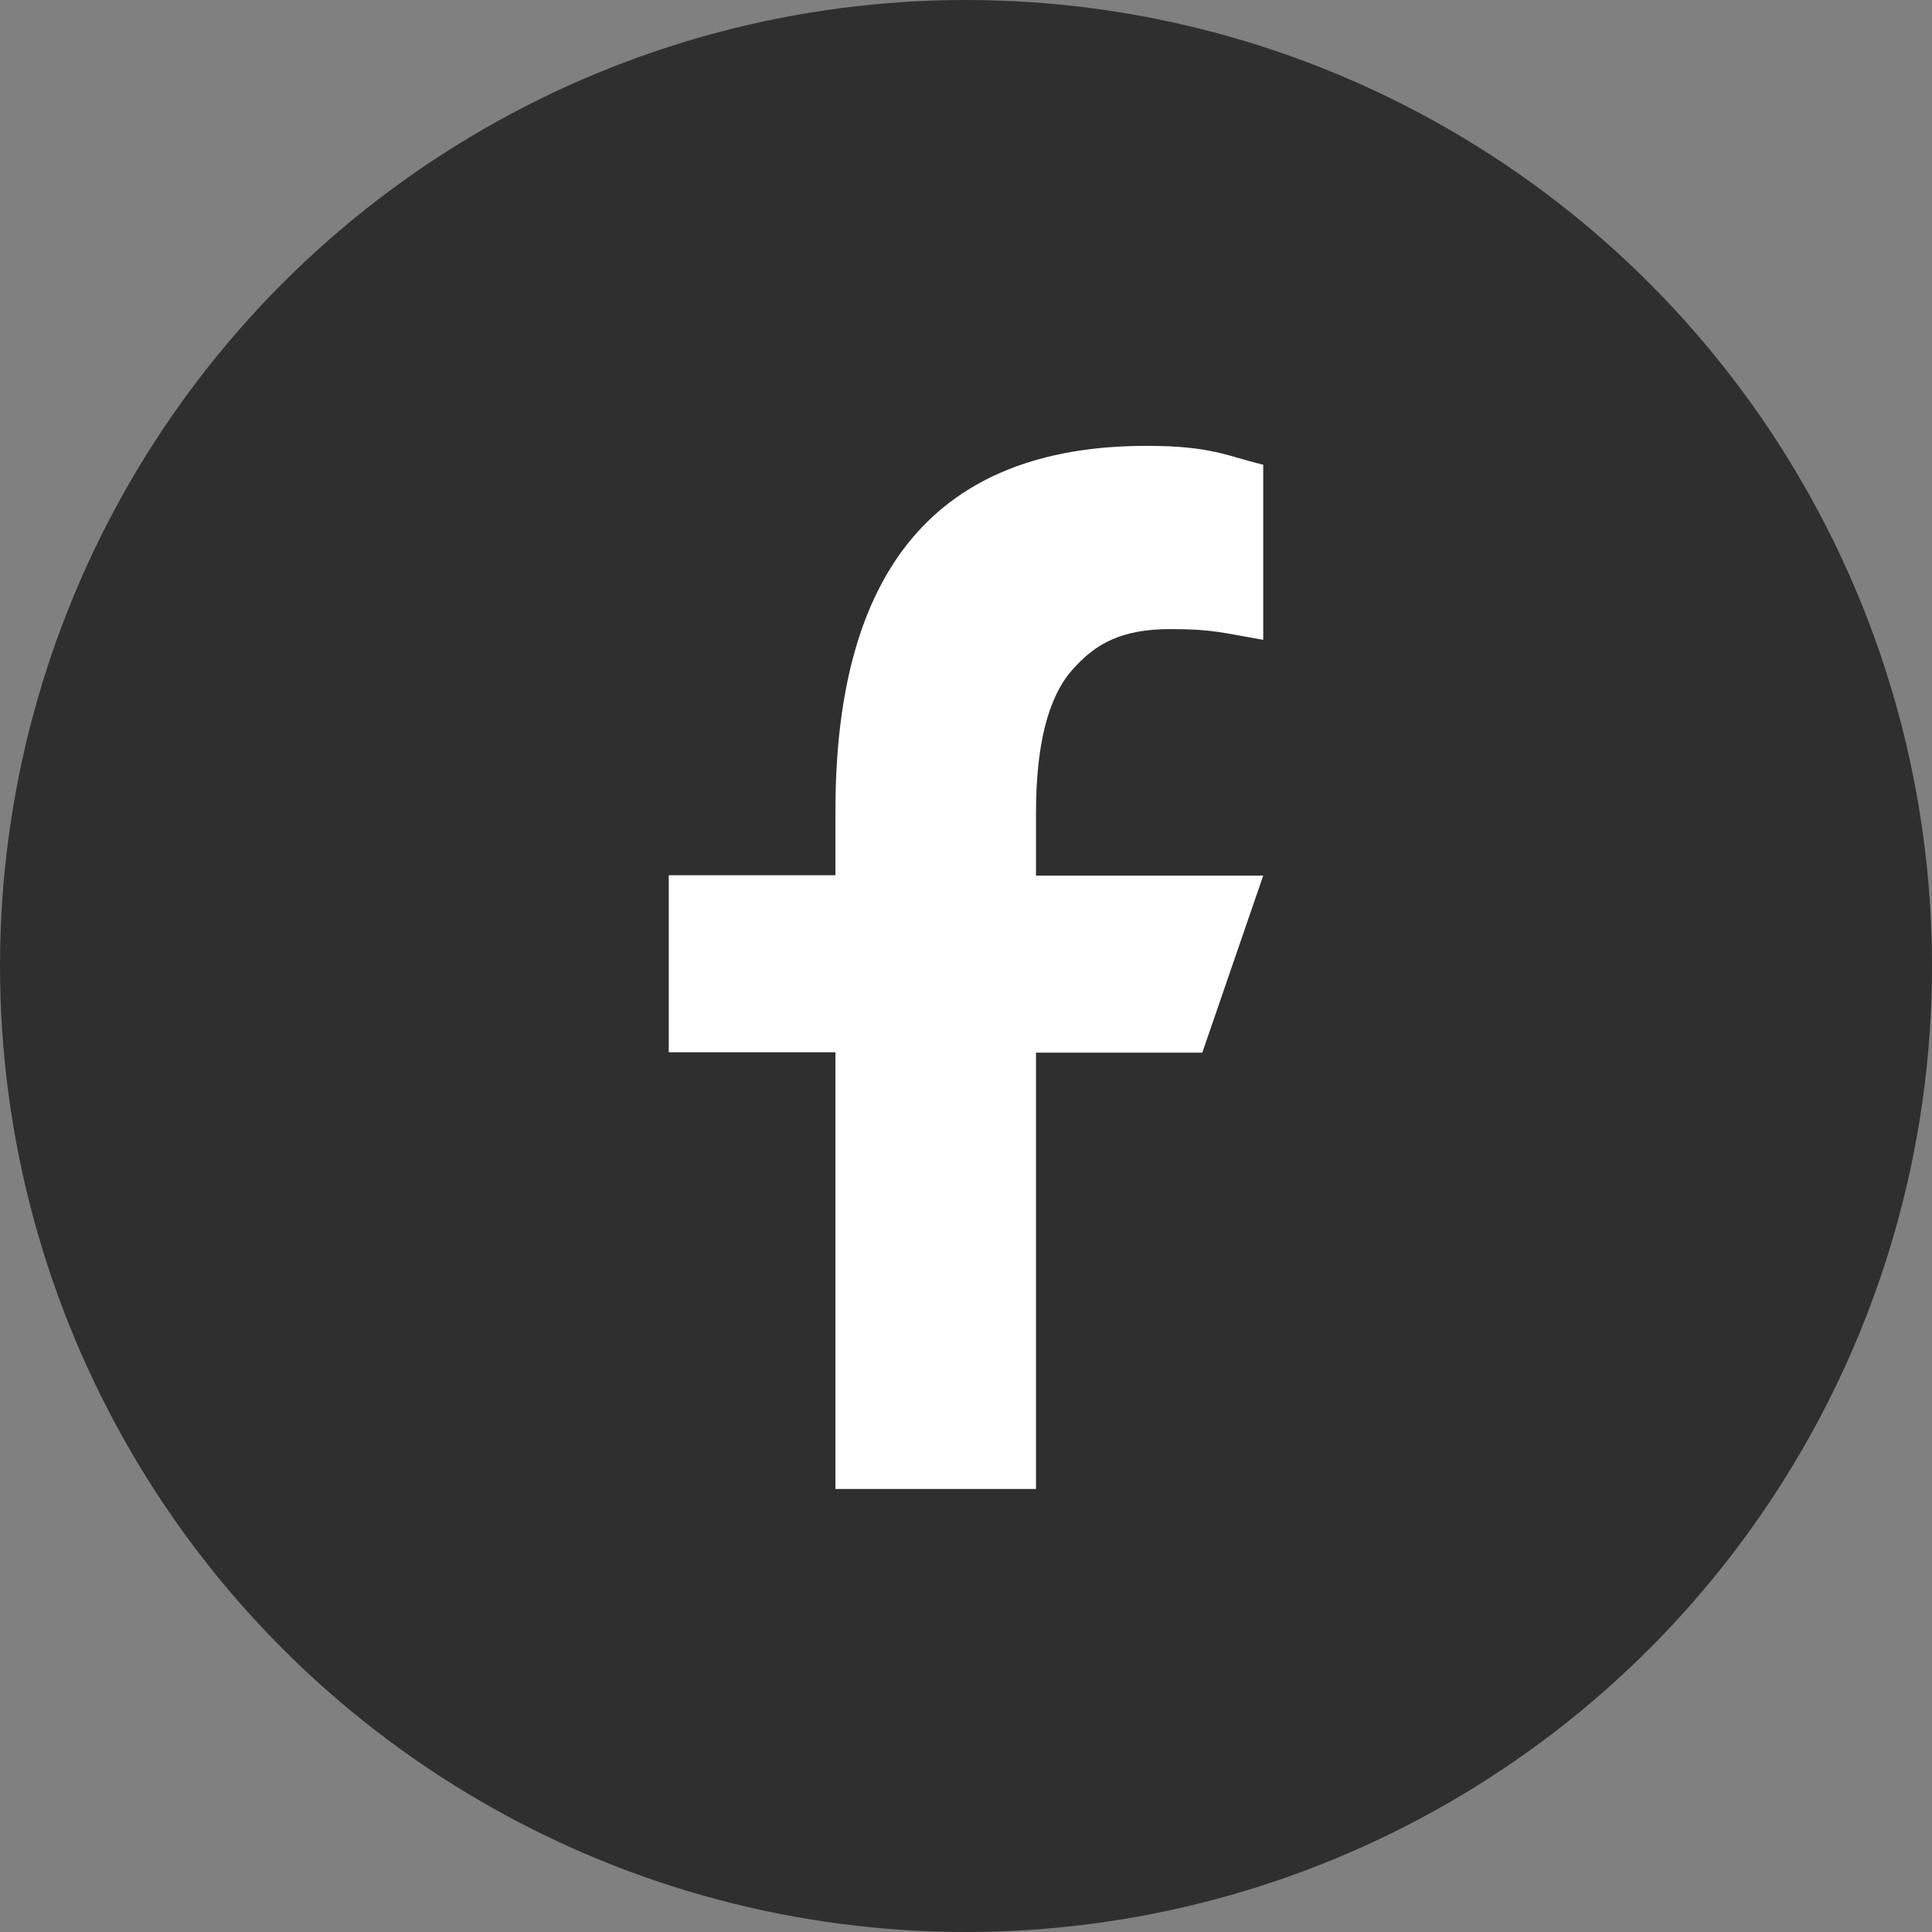
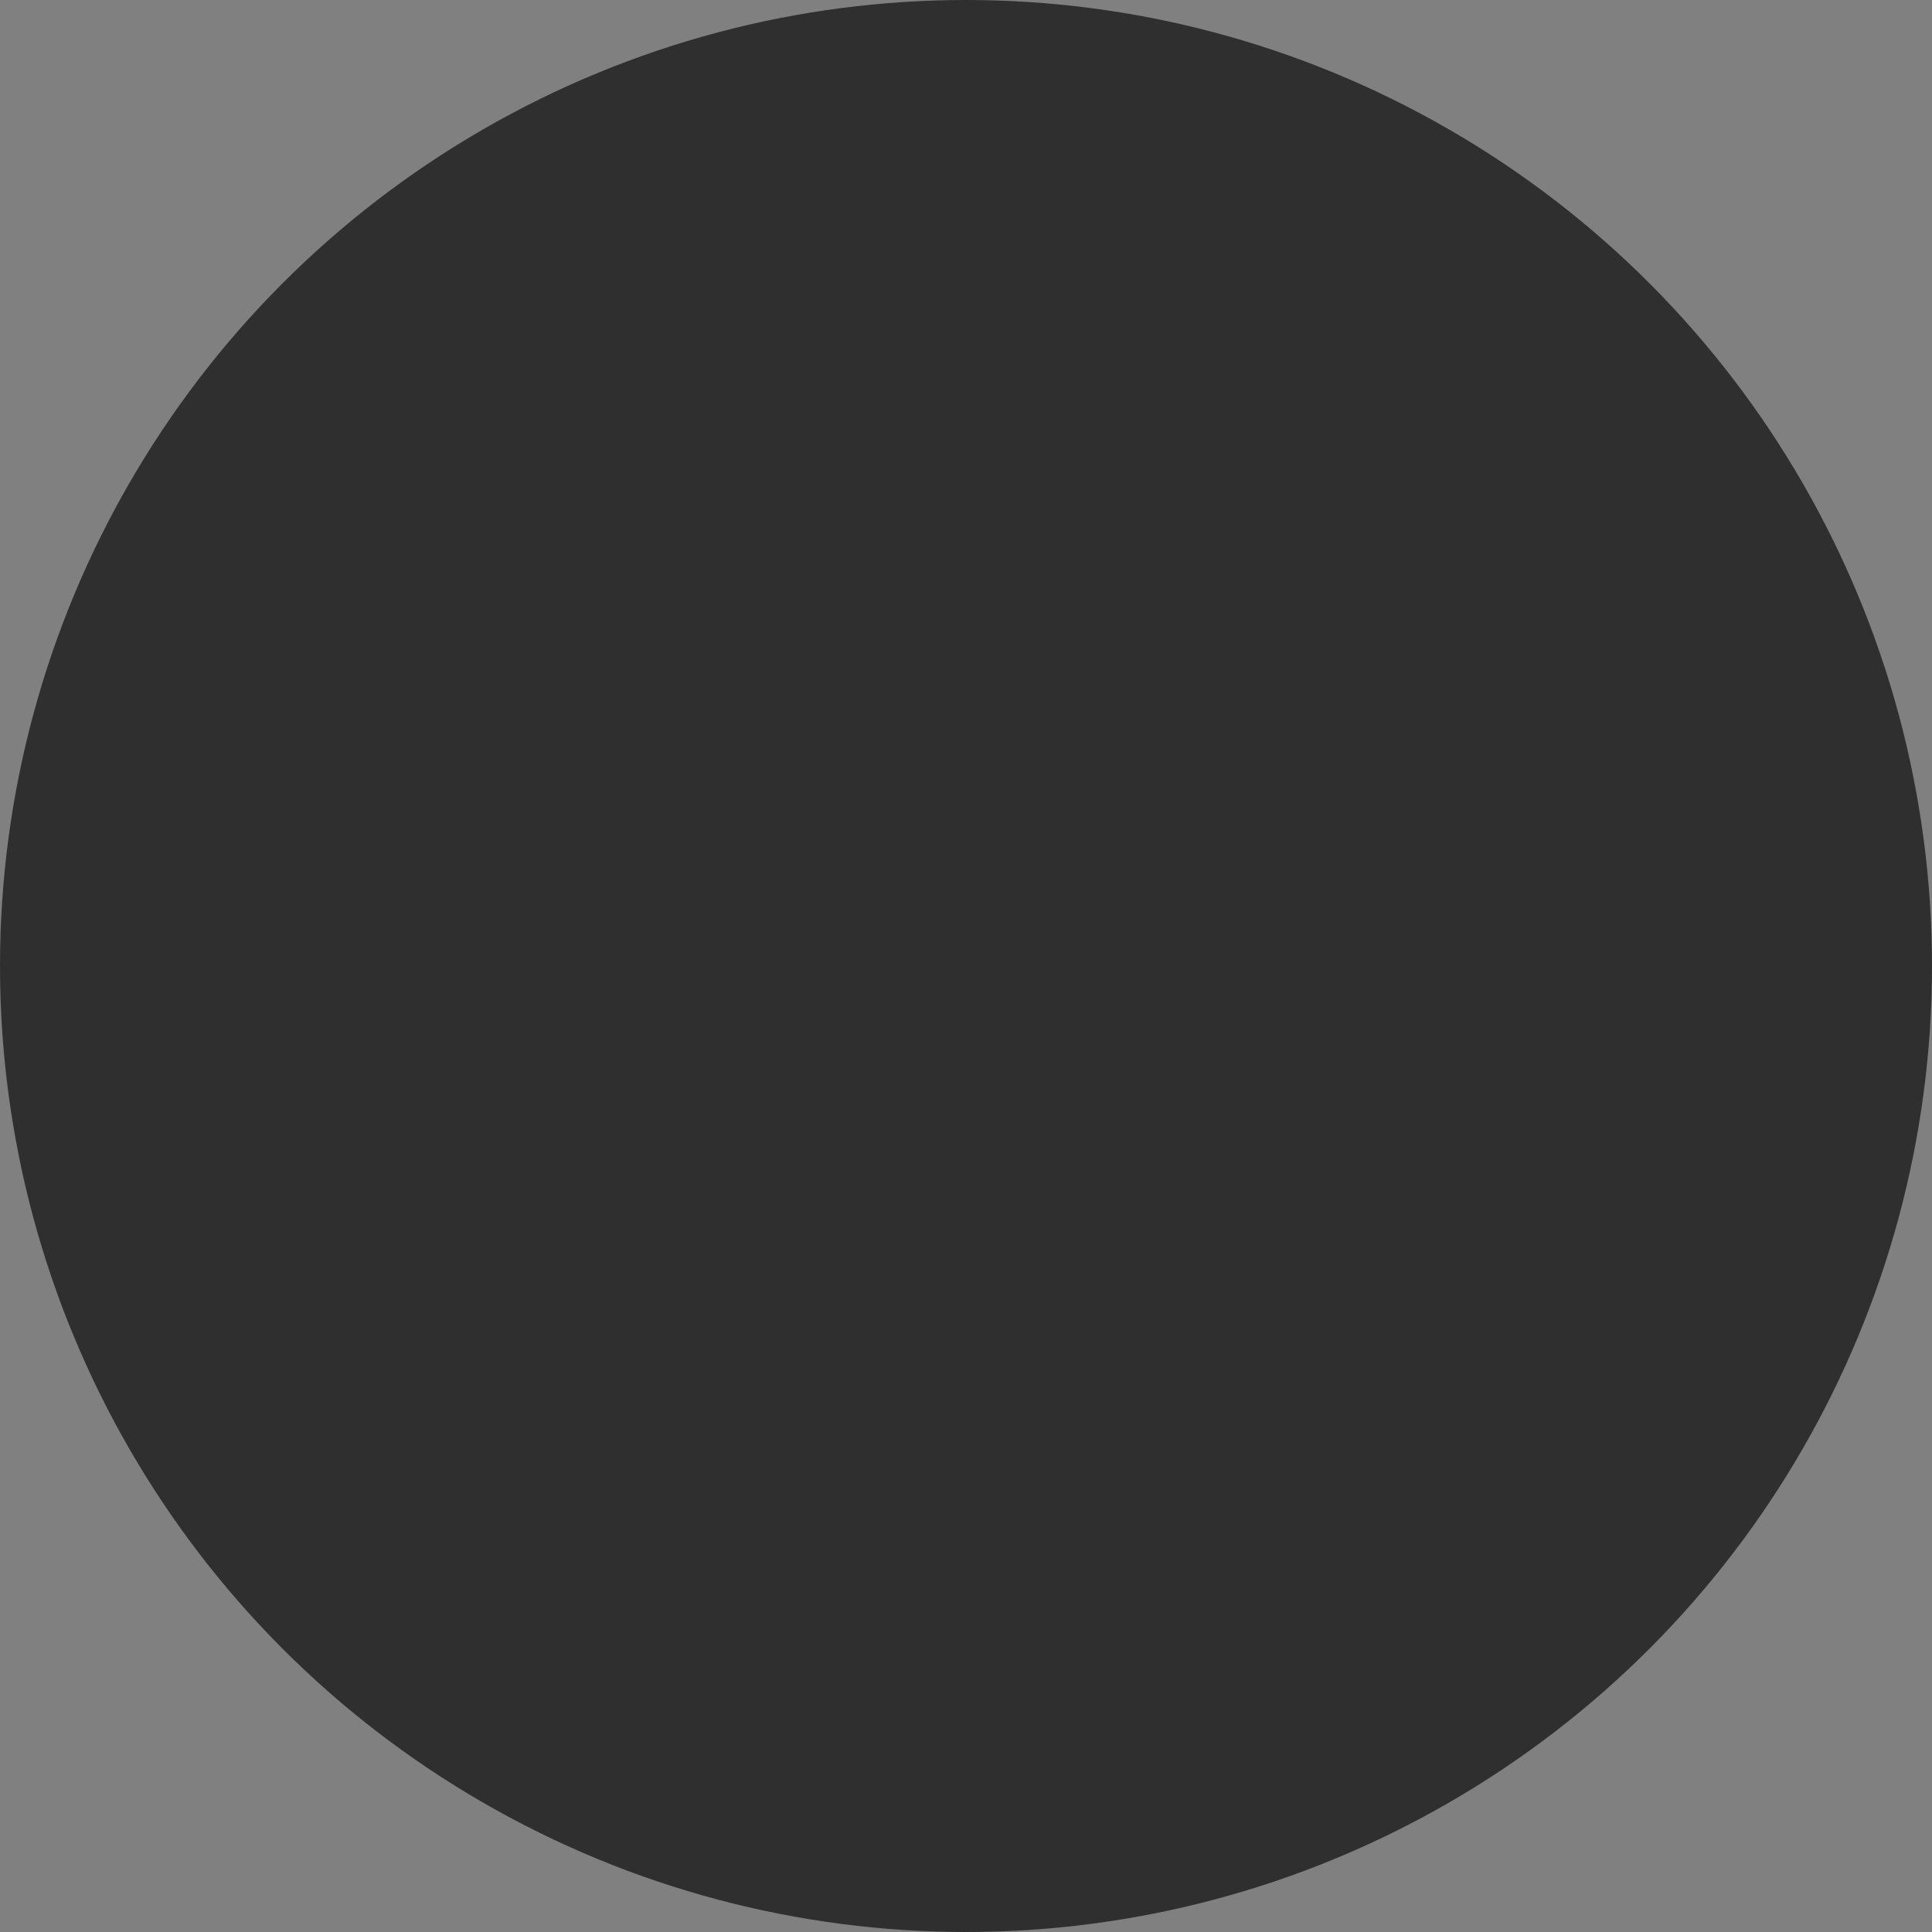
<svg xmlns="http://www.w3.org/2000/svg" width="26" height="26" viewBox="0 0 26 26" fill="none">
  <rect x="0" y="0" width="26" height="26" fill="#808080" stroke="none" />
  <circle cx="13" cy="13" r="13" fill="#2F2F2F" />
-   <path d="M13.942 14.161V20.038H11.243V14.161H9V11.778H11.243V10.911C11.243 7.692 12.587 6 15.432 6C16.304 6 16.522 6.14 17 6.254V8.611C16.465 8.518 16.315 8.466 15.759 8.466C15.1 8.466 14.747 8.653 14.425 9.021C14.103 9.39 13.942 10.029 13.942 10.942V11.783H17L16.18 14.166H13.942V14.161Z" fill="white" />
</svg>